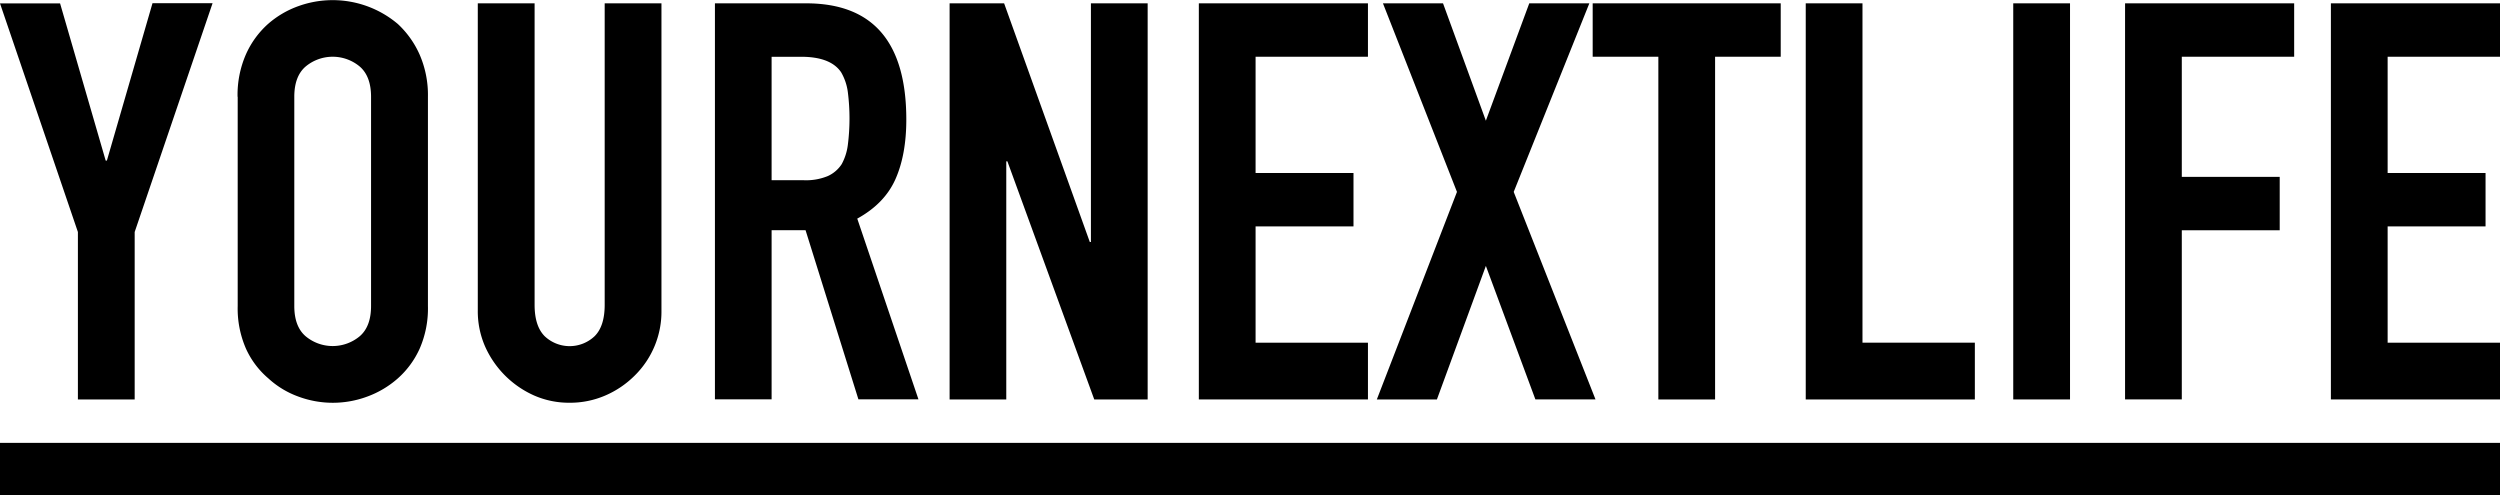
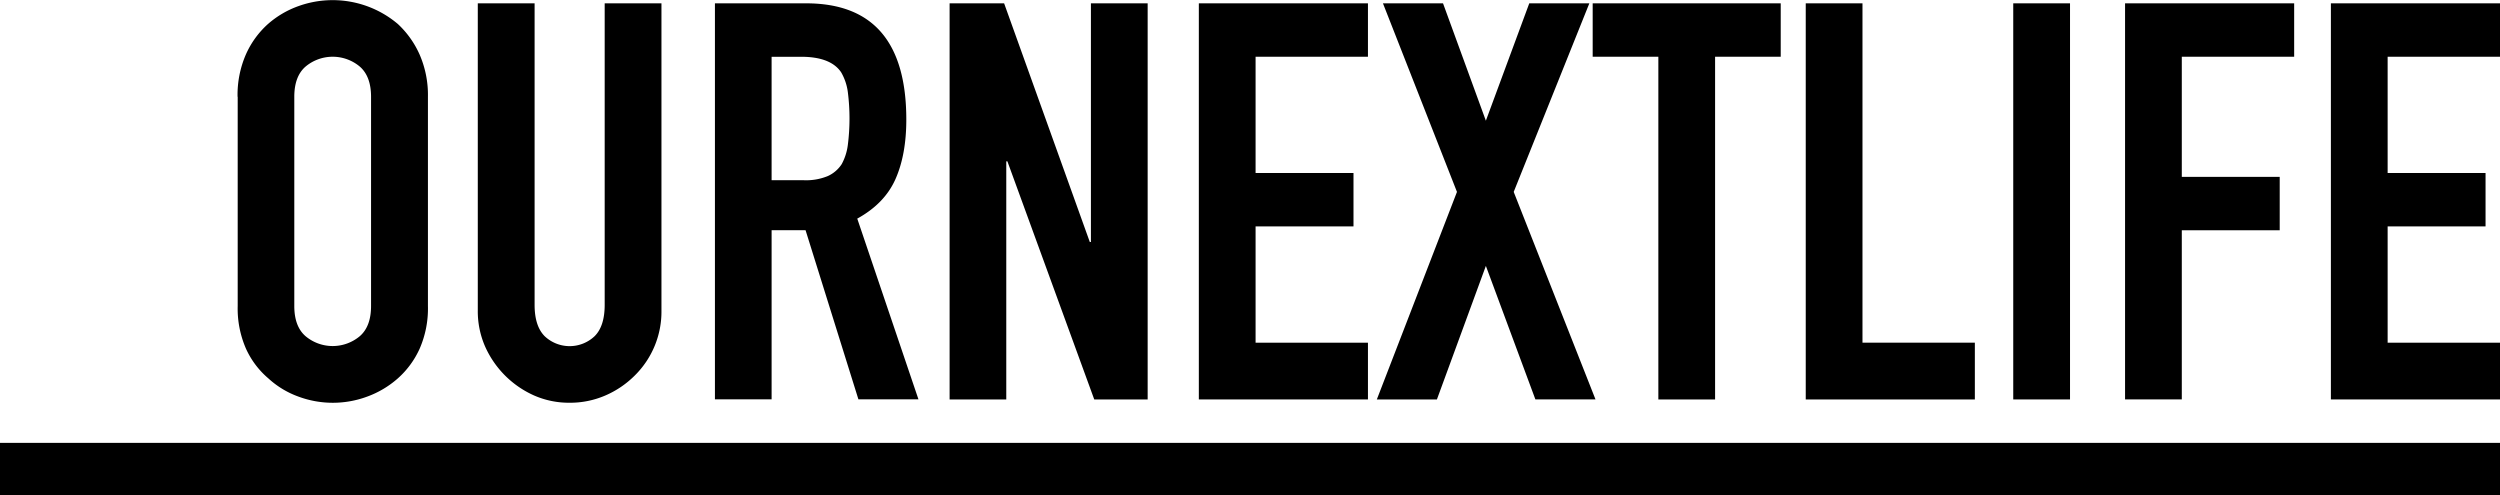
<svg xmlns="http://www.w3.org/2000/svg" id="Layer_1" data-name="Layer 1" viewBox="0 0 719.51 142.46">
  <title>Logo_bolcom_20190622A_black</title>
-   <path d="M162.66,193.73V145.54l-22.42-65.8h17.29L170.66,125H171l13.13-45.31h17.29L179,145.54v48.19H162.66Z" transform="translate(-140.24 -78.77)" />
  <path d="M208.61,106.63A29.13,29.13,0,0,1,211,94.46a25.71,25.71,0,0,1,6.4-8.81,27.09,27.09,0,0,1,8.73-5.12,29.06,29.06,0,0,1,28.58,5.12A26.82,26.82,0,0,1,261,94.46a29.13,29.13,0,0,1,2.4,12.17v60.2a28.86,28.86,0,0,1-2.4,12.33,25.41,25.41,0,0,1-6.24,8.49,27.44,27.44,0,0,1-8.89,5.28,28.4,28.4,0,0,1-19.69,0,25.65,25.65,0,0,1-8.73-5.28,24.42,24.42,0,0,1-6.4-8.49,28.86,28.86,0,0,1-2.4-12.33v-60.2Zm16.33,60.2q0,5.93,3.28,8.73a12.16,12.16,0,0,0,15.53,0q3.28-2.8,3.28-8.73v-60.2q0-5.92-3.28-8.73a12.16,12.16,0,0,0-15.53,0q-3.28,2.8-3.28,8.73v60.2Z" transform="translate(-140.24 -78.77)" />
  <path d="M330.61,79.73v88.38a25.81,25.81,0,0,1-7.68,18.73,27.12,27.12,0,0,1-8.49,5.76,25.52,25.52,0,0,1-10.25,2.08A24.94,24.94,0,0,1,294,192.61a27.8,27.8,0,0,1-14.17-14.17,25.3,25.3,0,0,1-2.08-10.33V79.73H294.1v86.78q0,6.09,2.88,9a10.45,10.45,0,0,0,14.41,0q2.88-2.88,2.88-9V79.73h16.33Z" transform="translate(-140.24 -78.77)" />
  <path d="M346,193.73v-114h26.26q28.82,0,28.82,33.46,0,10.09-3.12,17.13t-11,11.37l17.61,52H387.29l-15.21-48.67h-9.77v48.67H346ZM362.31,95.1v35.54h9.29a16.44,16.44,0,0,0,6.89-1.2,9.36,9.36,0,0,0,4-3.44,15.66,15.66,0,0,0,1.76-5.52,60.49,60.49,0,0,0,0-15.21,15.23,15.23,0,0,0-1.92-5.68q-3-4.48-11.53-4.48h-8.49Z" transform="translate(-140.24 -78.77)" />
  <path d="M413.54,193.73v-114h15.69l24.66,68.69h0.32V79.73h16.33v114H455.17l-25-68.53h-0.32v68.53H413.54Z" transform="translate(-140.24 -78.77)" />
  <path d="M485.27,193.73v-114h48.67V95.1H501.6v33.46h28.18v15.37H501.6V177.4h32.34v16.33H485.27Z" transform="translate(-140.24 -78.77)" />
  <path d="M536.5,193.73L559.56,134,538.26,79.73h17.29l12.33,33.78,12.49-33.78h17.29L575.89,134l23.54,59.72H582.13L567.88,155.3l-14.09,38.43H536.5Z" transform="translate(-140.24 -78.77)" />
  <path d="M617.52,193.73V95.1H598.62V79.73h54.12V95.1H633.85v98.63H617.52Z" transform="translate(-140.24 -78.77)" />
  <path d="M659.94,193.73v-114h16.33V177.4h32.34v16.33H659.94Z" transform="translate(-140.24 -78.77)" />
  <path d="M719.66,193.73v-114H736v114H719.66Z" transform="translate(-140.24 -78.77)" />
  <path d="M751.84,193.73v-114h48.67V95.1H768.17v34.58h28.18v15.37H768.17v48.67H751.84Z" transform="translate(-140.24 -78.77)" />
  <path d="M811.08,193.73v-114h48.67V95.1H827.41v33.46h28.18v15.37H827.41V177.4h32.34v16.33H811.08Z" transform="translate(-140.24 -78.77)" />
  <rect y="127.46" width="719.51" height="15" />
</svg>